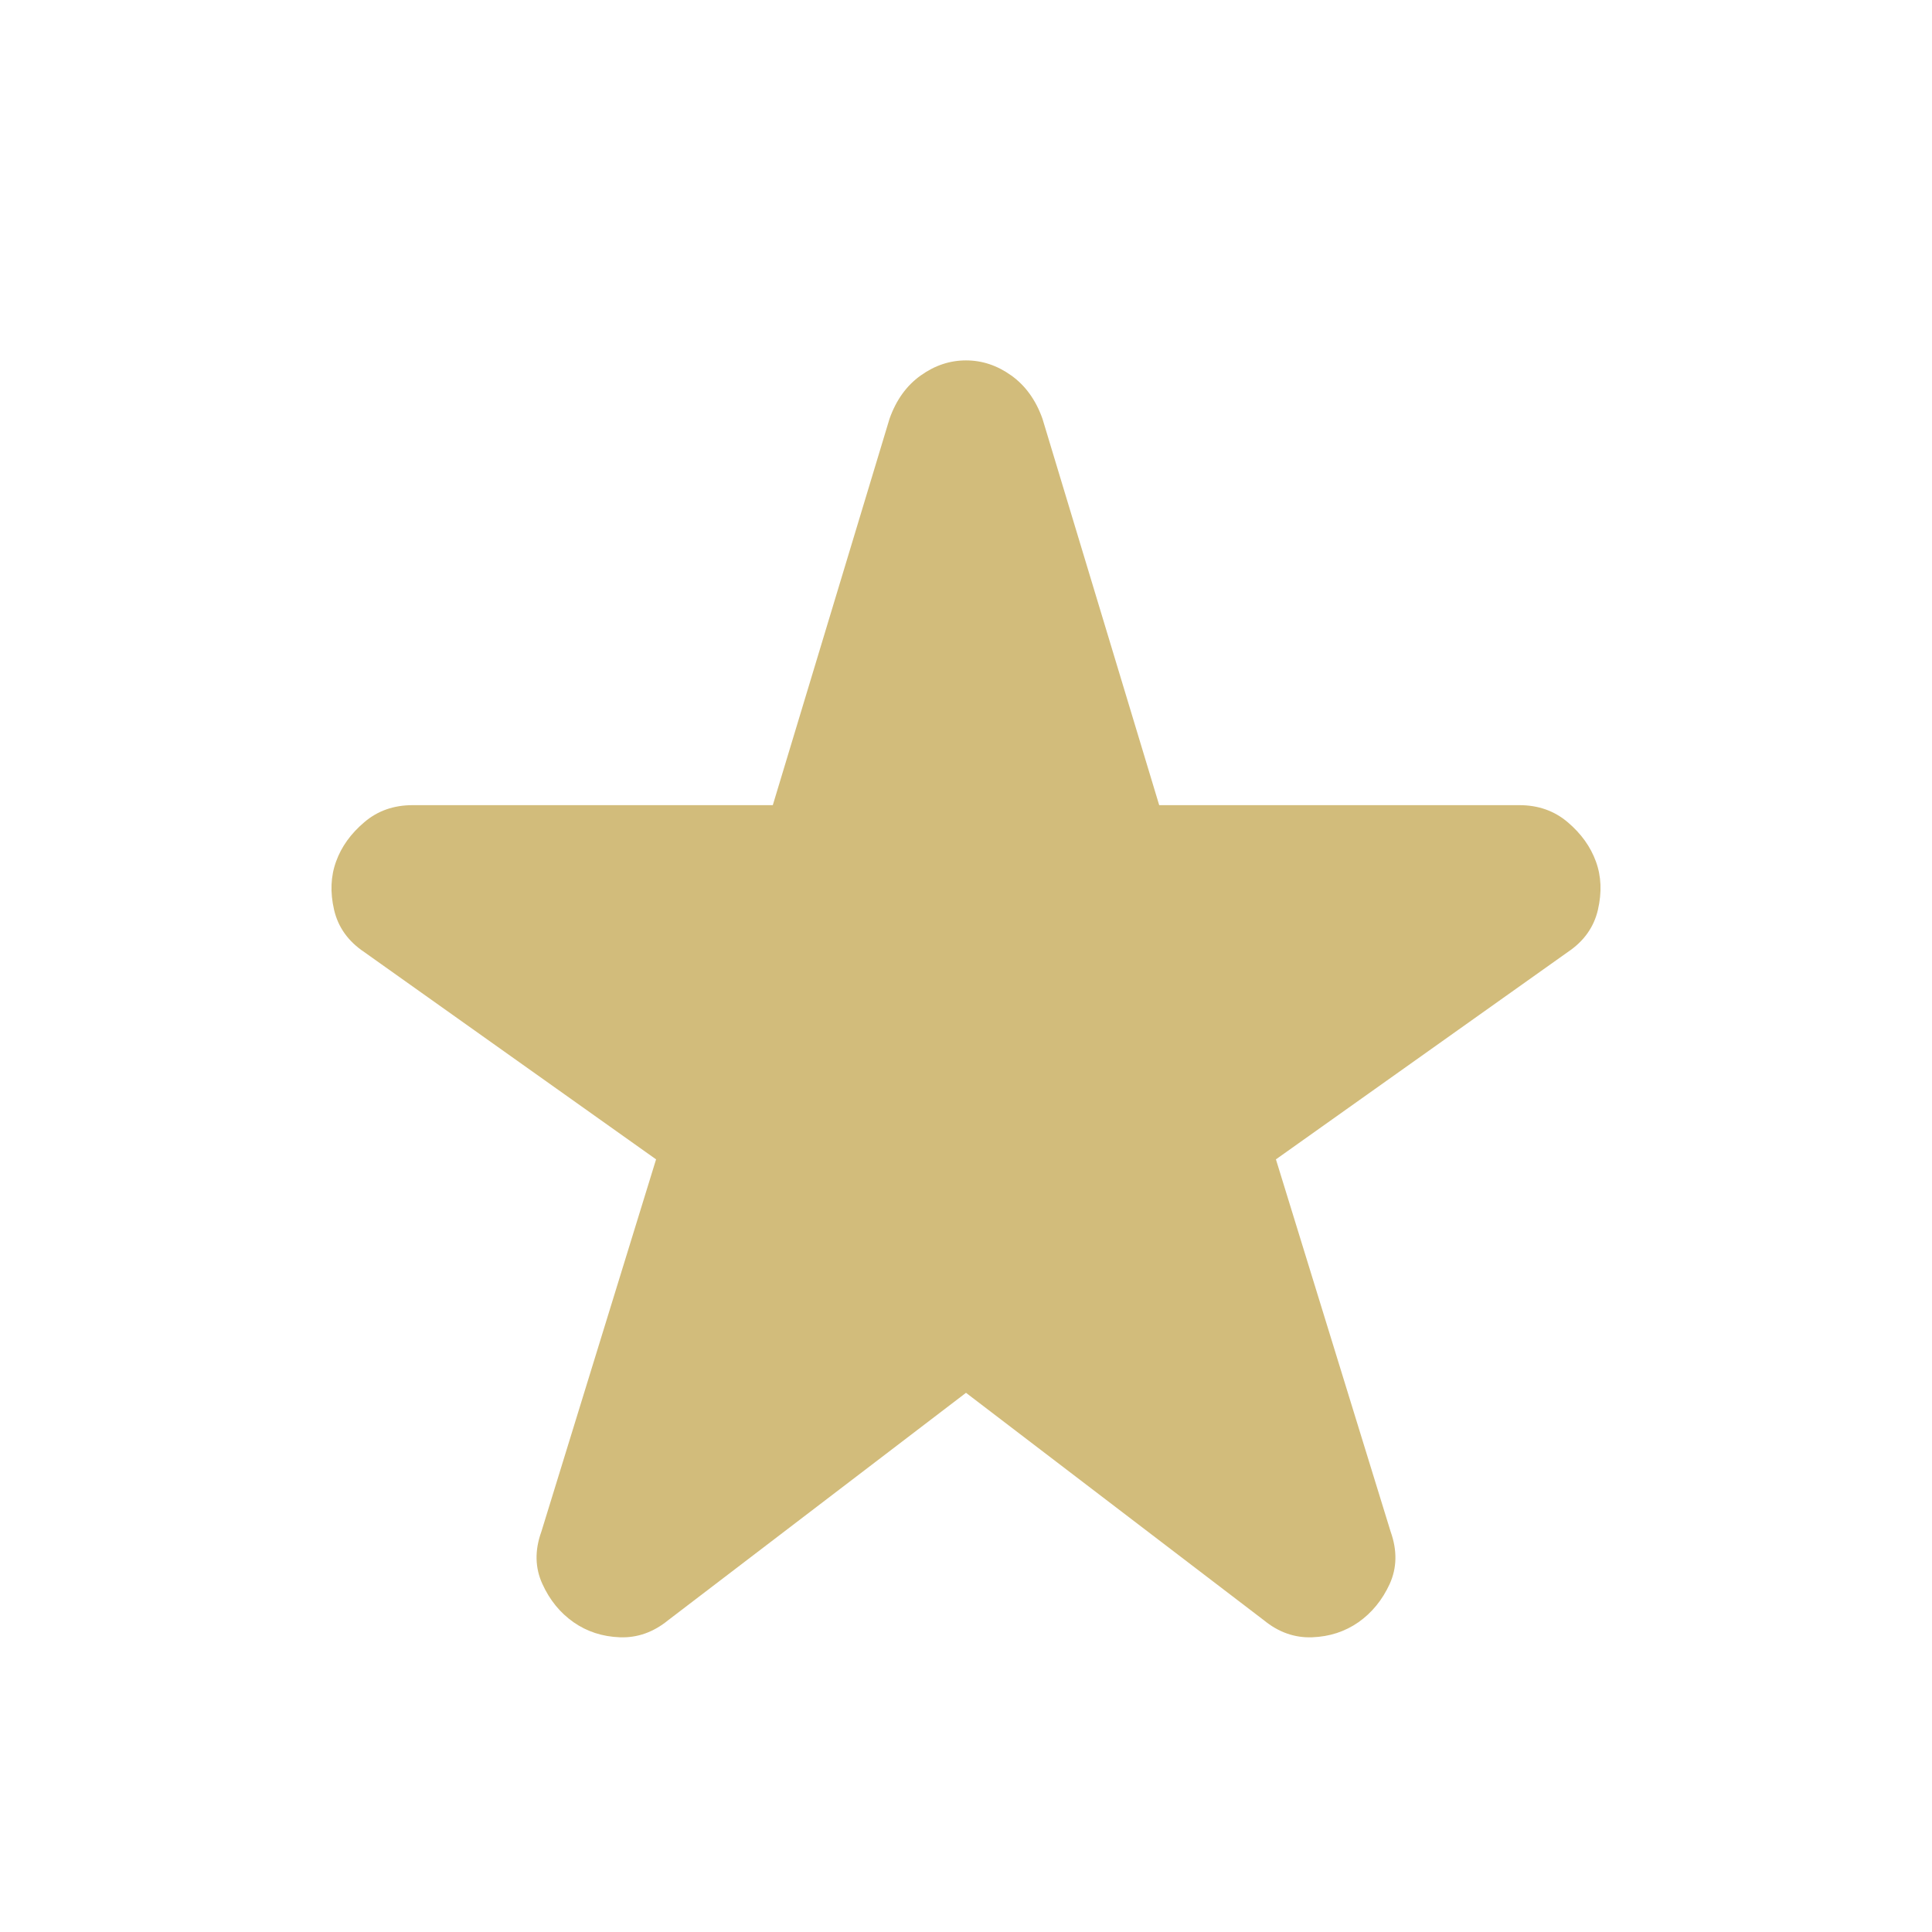
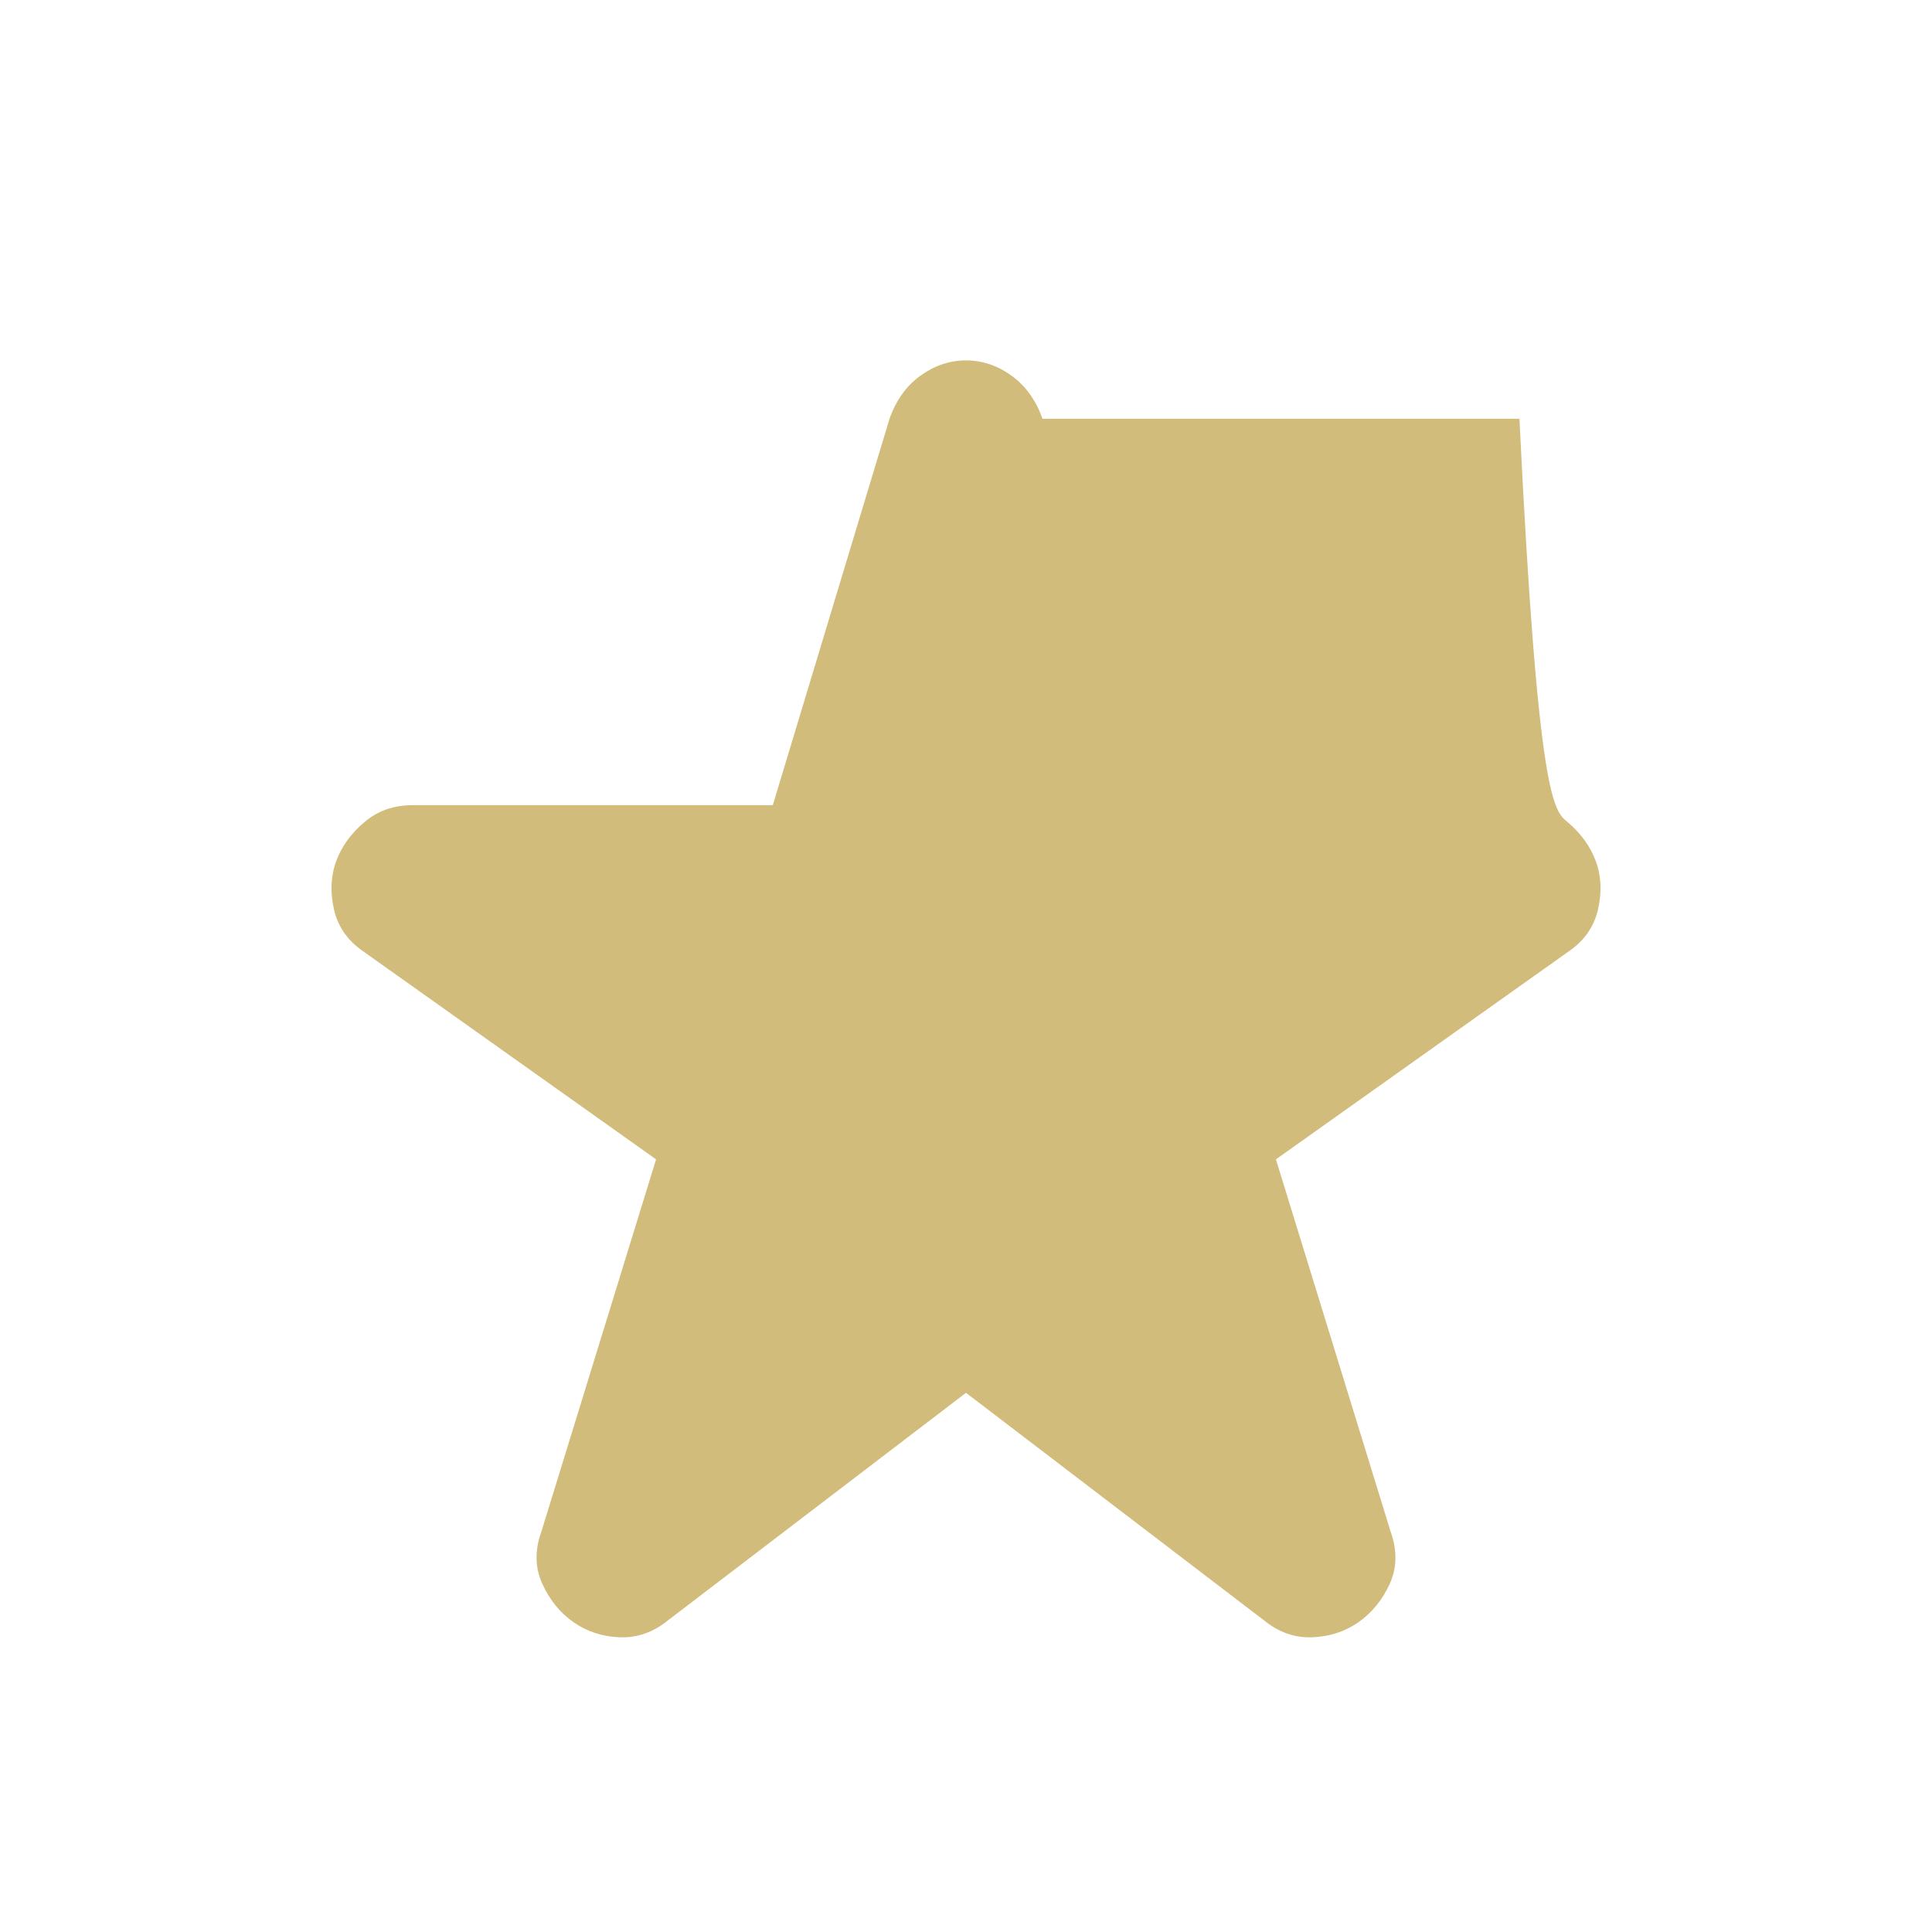
<svg xmlns="http://www.w3.org/2000/svg" width="24" height="24" viewBox="0 0 24 24" fill="none">
  <g id="material-symbols:star-rate-rounded">
-     <path id="Vector" d="M12 17.302L8.3 20.127C8.116 20.277 7.916 20.347 7.7 20.339C7.483 20.331 7.291 20.268 7.125 20.152C6.958 20.035 6.829 19.877 6.738 19.677C6.646 19.477 6.641 19.26 6.725 19.027L8.15 14.402L4.525 11.827C4.325 11.693 4.2 11.518 4.15 11.302C4.1 11.085 4.108 10.885 4.175 10.702C4.241 10.518 4.358 10.356 4.525 10.214C4.691 10.072 4.891 10.002 5.125 10.002H9.6L11.05 5.202C11.133 4.968 11.262 4.789 11.438 4.664C11.613 4.539 11.8 4.477 12 4.477C12.2 4.477 12.387 4.539 12.562 4.664C12.737 4.789 12.867 4.968 12.95 5.202L14.4 10.002H18.875C19.108 10.002 19.308 10.072 19.475 10.214C19.642 10.356 19.758 10.518 19.825 10.702C19.892 10.885 19.9 11.085 19.85 11.302C19.8 11.518 19.675 11.693 19.475 11.827L15.85 14.402L17.275 19.027C17.358 19.26 17.354 19.477 17.263 19.677C17.171 19.877 17.041 20.035 16.875 20.152C16.708 20.268 16.517 20.331 16.3 20.339C16.083 20.347 15.883 20.277 15.7 20.127L12 17.302Z" fill="#D2BC7B" />
+     <path id="Vector" d="M12 17.302L8.3 20.127C8.116 20.277 7.916 20.347 7.7 20.339C7.483 20.331 7.291 20.268 7.125 20.152C6.958 20.035 6.829 19.877 6.738 19.677C6.646 19.477 6.641 19.26 6.725 19.027L8.15 14.402L4.525 11.827C4.325 11.693 4.2 11.518 4.15 11.302C4.1 11.085 4.108 10.885 4.175 10.702C4.241 10.518 4.358 10.356 4.525 10.214C4.691 10.072 4.891 10.002 5.125 10.002H9.6L11.05 5.202C11.133 4.968 11.262 4.789 11.438 4.664C11.613 4.539 11.8 4.477 12 4.477C12.2 4.477 12.387 4.539 12.562 4.664C12.737 4.789 12.867 4.968 12.95 5.202H18.875C19.108 10.002 19.308 10.072 19.475 10.214C19.642 10.356 19.758 10.518 19.825 10.702C19.892 10.885 19.9 11.085 19.85 11.302C19.8 11.518 19.675 11.693 19.475 11.827L15.85 14.402L17.275 19.027C17.358 19.26 17.354 19.477 17.263 19.677C17.171 19.877 17.041 20.035 16.875 20.152C16.708 20.268 16.517 20.331 16.3 20.339C16.083 20.347 15.883 20.277 15.7 20.127L12 17.302Z" fill="#D2BC7B" />
  </g>
</svg>